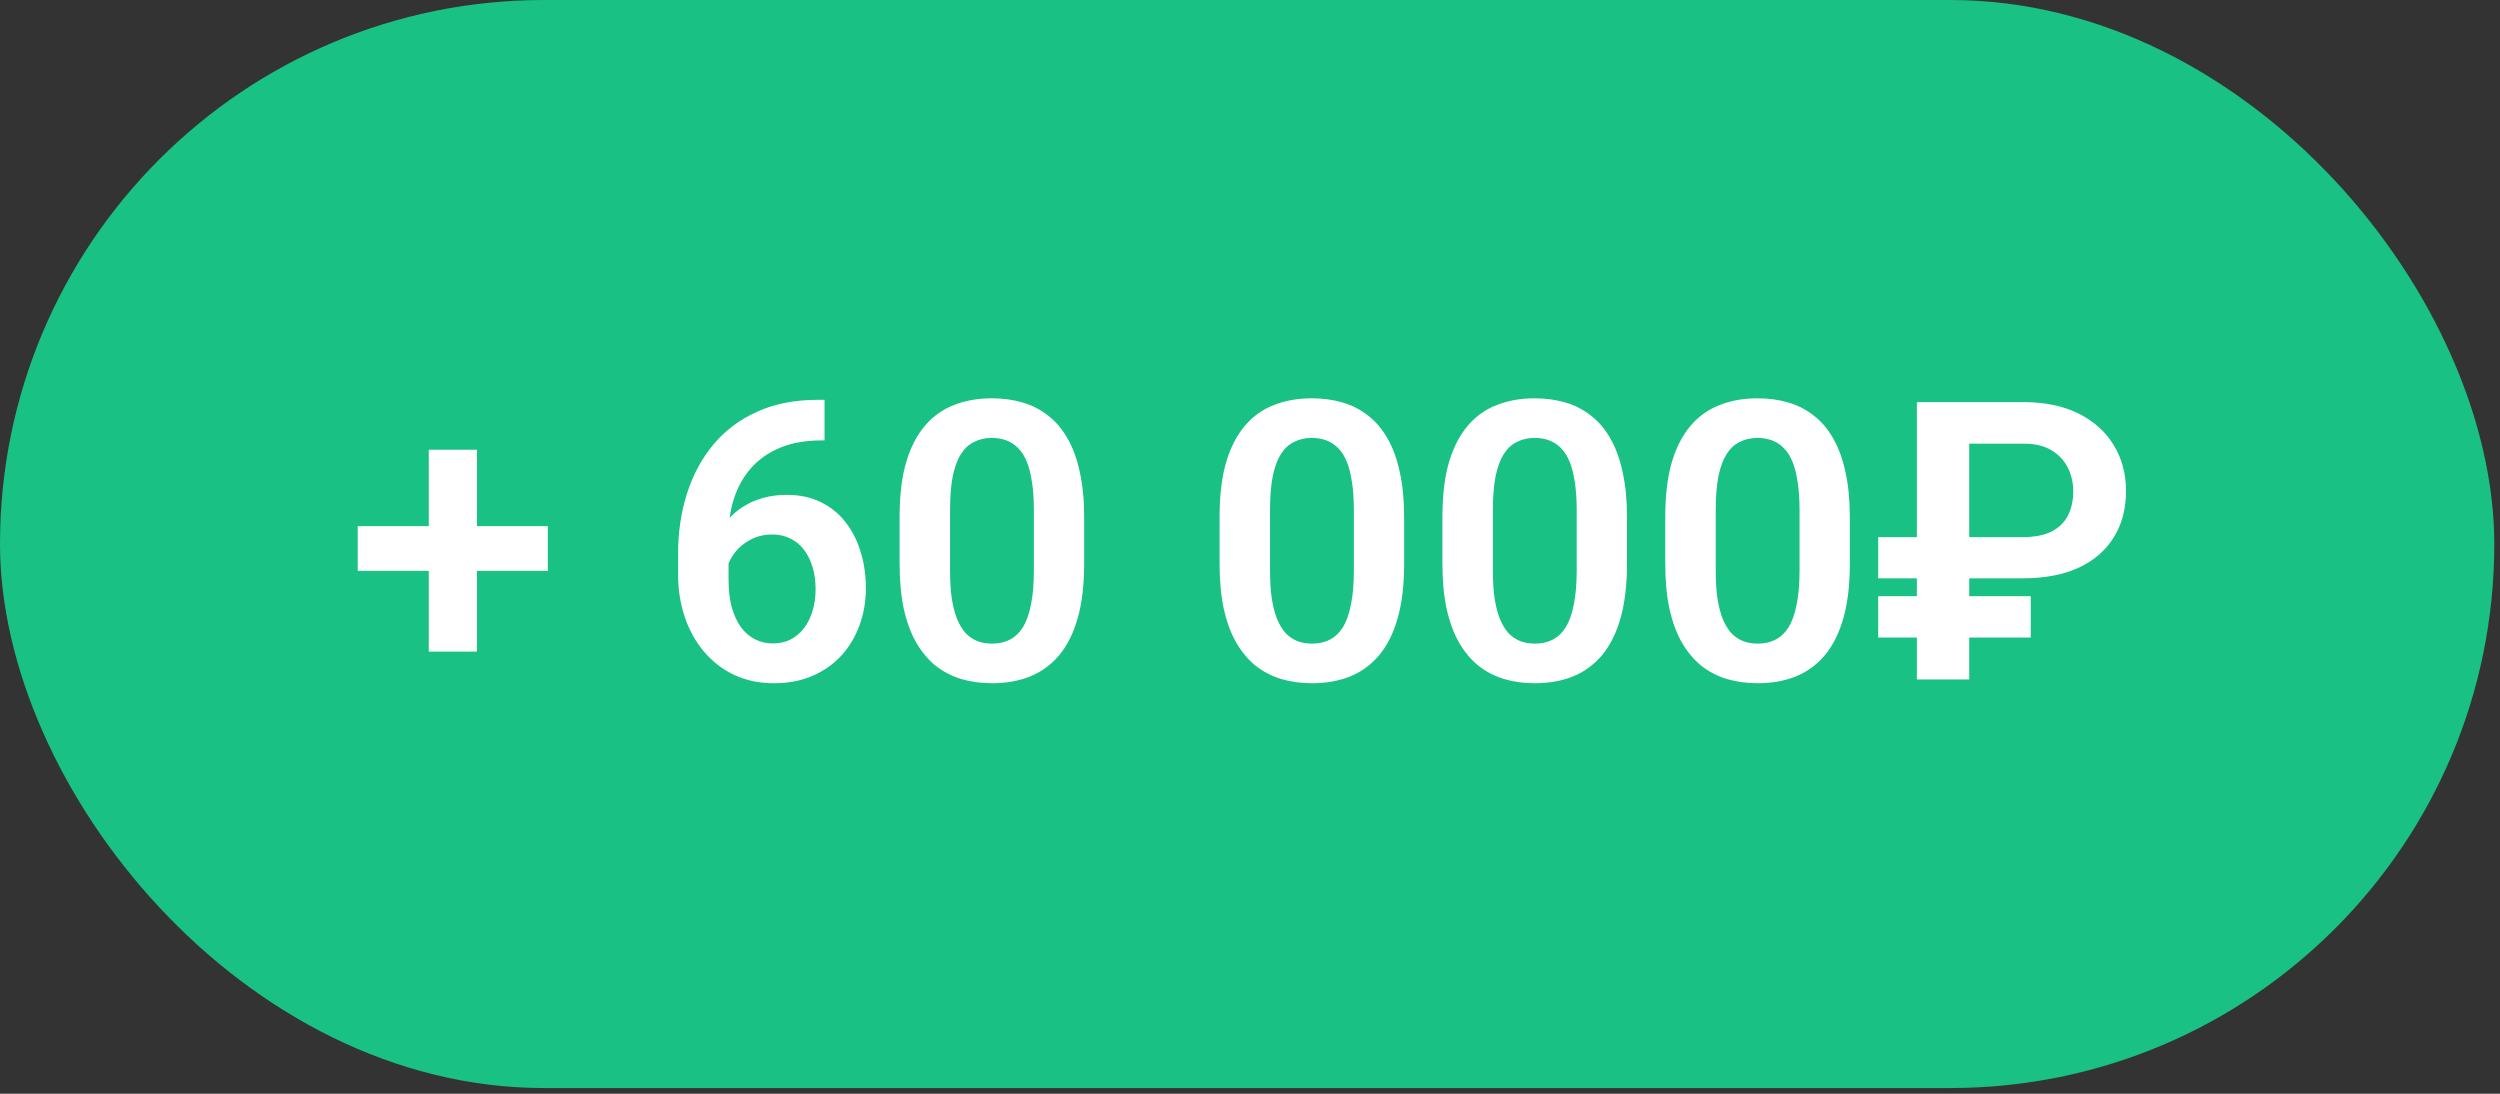
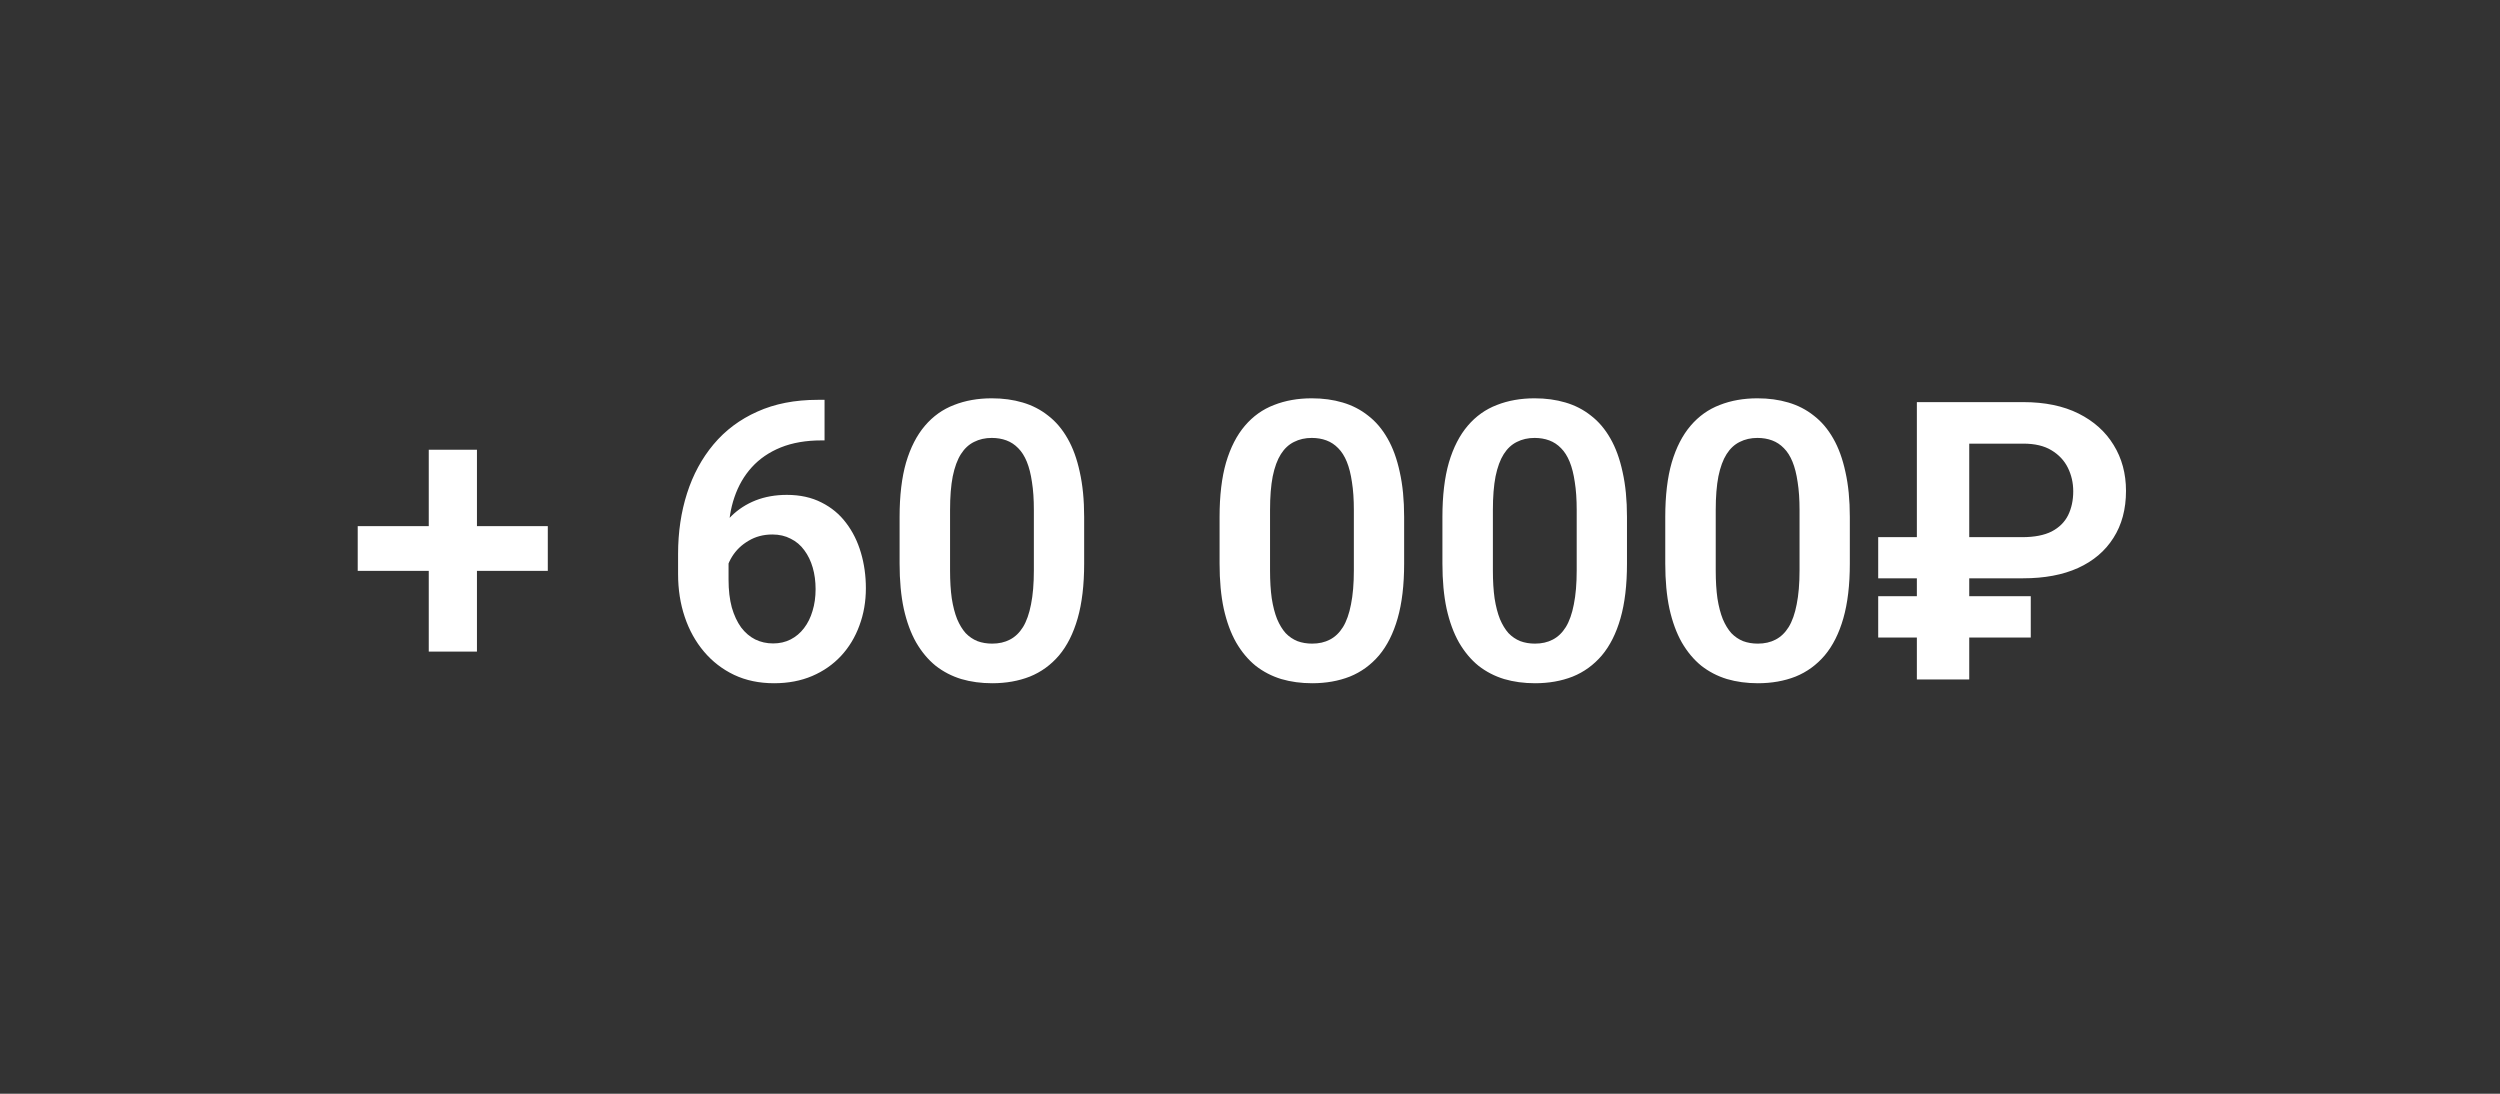
<svg xmlns="http://www.w3.org/2000/svg" width="240" height="105" viewBox="0 0 240 105" fill="none">
  <rect x="0" y="0" width="240" height="105" fill="#333333" stroke="none" />
-   <rect width="239.452" height="104.452" rx="52.226" fill="#19C185" />
  <path d="M52.589 50.507V54.804H34.341V50.507H52.589ZM45.787 43.175V62.556H41.161V43.175H45.787ZM78.498 38.384H79.157V42.279H78.846C77.371 42.279 76.073 42.504 74.951 42.955C73.842 43.406 72.915 44.04 72.172 44.857C71.441 45.661 70.886 46.618 70.508 47.727C70.13 48.825 69.941 50.025 69.941 51.33V55.645C69.941 56.656 70.045 57.546 70.252 58.314C70.471 59.07 70.77 59.71 71.148 60.234C71.538 60.746 71.989 61.13 72.501 61.386C73.025 61.642 73.598 61.77 74.22 61.77C74.841 61.77 75.402 61.642 75.902 61.386C76.402 61.13 76.828 60.77 77.182 60.307C77.547 59.832 77.822 59.277 78.005 58.643C78.2 58.01 78.297 57.315 78.297 56.559C78.297 55.815 78.206 55.127 78.023 54.493C77.84 53.859 77.572 53.304 77.218 52.829C76.865 52.341 76.426 51.969 75.902 51.714C75.39 51.445 74.805 51.311 74.147 51.311C73.293 51.311 72.531 51.512 71.861 51.915C71.191 52.305 70.66 52.817 70.27 53.45C69.88 54.084 69.667 54.755 69.63 55.462L68.003 54.657C68.064 53.621 68.283 52.67 68.661 51.805C69.051 50.939 69.569 50.184 70.215 49.538C70.874 48.892 71.648 48.392 72.538 48.038C73.44 47.685 74.439 47.508 75.536 47.508C76.804 47.508 77.913 47.752 78.864 48.239C79.815 48.715 80.601 49.367 81.223 50.196C81.857 51.025 82.332 51.982 82.649 53.066C82.966 54.139 83.124 55.273 83.124 56.468C83.124 57.747 82.917 58.942 82.503 60.051C82.1 61.16 81.515 62.13 80.747 62.959C79.979 63.787 79.053 64.433 77.968 64.897C76.883 65.36 75.664 65.591 74.311 65.591C72.885 65.591 71.605 65.323 70.471 64.787C69.35 64.251 68.387 63.507 67.582 62.556C66.778 61.605 66.162 60.496 65.736 59.228C65.309 57.961 65.096 56.589 65.096 55.114V53.176C65.096 51.092 65.382 49.154 65.955 47.362C66.528 45.57 67.375 44.004 68.497 42.663C69.63 41.309 71.032 40.261 72.702 39.518C74.372 38.762 76.304 38.384 78.498 38.384ZM104.079 49.629V54.109C104.079 56.157 103.871 57.906 103.457 59.356C103.042 60.807 102.445 61.995 101.665 62.922C100.885 63.836 99.952 64.513 98.867 64.952C97.782 65.378 96.576 65.591 95.247 65.591C94.187 65.591 93.199 65.457 92.285 65.189C91.371 64.909 90.548 64.482 89.817 63.909C89.097 63.324 88.476 62.581 87.951 61.679C87.439 60.777 87.043 59.698 86.763 58.442C86.495 57.187 86.361 55.742 86.361 54.109V49.629C86.361 47.581 86.568 45.838 86.982 44.4C87.409 42.961 88.013 41.785 88.793 40.871C89.573 39.956 90.505 39.292 91.59 38.878C92.675 38.451 93.882 38.238 95.21 38.238C96.283 38.238 97.271 38.372 98.173 38.64C99.087 38.908 99.904 39.329 100.623 39.902C101.354 40.462 101.976 41.194 102.488 42.096C103 42.986 103.39 44.058 103.658 45.314C103.938 46.557 104.079 47.996 104.079 49.629ZM99.251 54.767V48.953C99.251 47.929 99.191 47.039 99.069 46.283C98.959 45.515 98.794 44.863 98.575 44.327C98.356 43.79 98.081 43.357 97.752 43.028C97.423 42.687 97.045 42.437 96.618 42.279C96.192 42.12 95.722 42.041 95.21 42.041C94.577 42.041 94.01 42.169 93.51 42.425C93.01 42.669 92.59 43.059 92.248 43.595C91.907 44.132 91.645 44.845 91.462 45.734C91.291 46.612 91.206 47.685 91.206 48.953V54.767C91.206 55.791 91.261 56.687 91.371 57.455C91.493 58.223 91.663 58.881 91.883 59.43C92.114 59.978 92.389 60.429 92.706 60.783C93.035 61.124 93.412 61.38 93.839 61.551C94.266 61.709 94.735 61.788 95.247 61.788C95.893 61.788 96.46 61.66 96.948 61.404C97.447 61.148 97.868 60.746 98.209 60.198C98.55 59.637 98.806 58.911 98.977 58.022C99.16 57.12 99.251 56.035 99.251 54.767ZM134.797 49.629V54.109C134.797 56.157 134.59 57.906 134.175 59.356C133.761 60.807 133.163 61.995 132.383 62.922C131.603 63.836 130.671 64.513 129.586 64.952C128.501 65.378 127.294 65.591 125.965 65.591C124.905 65.591 123.917 65.457 123.003 65.189C122.089 64.909 121.266 64.482 120.535 63.909C119.816 63.324 119.194 62.581 118.67 61.679C118.158 60.777 117.762 59.698 117.481 58.442C117.213 57.187 117.079 55.742 117.079 54.109V49.629C117.079 47.581 117.286 45.838 117.701 44.4C118.127 42.961 118.731 41.785 119.511 40.871C120.291 39.956 121.223 39.292 122.308 38.878C123.393 38.451 124.6 38.238 125.929 38.238C127.001 38.238 127.989 38.372 128.891 38.64C129.805 38.908 130.622 39.329 131.341 39.902C132.072 40.462 132.694 41.194 133.206 42.096C133.718 42.986 134.108 44.058 134.376 45.314C134.657 46.557 134.797 47.996 134.797 49.629ZM129.97 54.767V48.953C129.97 47.929 129.909 47.039 129.787 46.283C129.677 45.515 129.512 44.863 129.293 44.327C129.074 43.79 128.799 43.357 128.47 43.028C128.141 42.687 127.763 42.437 127.337 42.279C126.91 42.12 126.441 42.041 125.929 42.041C125.295 42.041 124.728 42.169 124.228 42.425C123.728 42.669 123.308 43.059 122.967 43.595C122.625 44.132 122.363 44.845 122.18 45.734C122.01 46.612 121.924 47.685 121.924 48.953V54.767C121.924 55.791 121.979 56.687 122.089 57.455C122.211 58.223 122.381 58.881 122.601 59.43C122.833 59.978 123.107 60.429 123.424 60.783C123.753 61.124 124.131 61.38 124.557 61.551C124.984 61.709 125.453 61.788 125.965 61.788C126.611 61.788 127.178 61.66 127.666 61.404C128.166 61.148 128.586 60.746 128.927 60.198C129.269 59.637 129.525 58.911 129.695 58.022C129.878 57.12 129.97 56.035 129.97 54.767ZM156.19 49.629V54.109C156.19 56.157 155.983 57.906 155.568 59.356C155.154 60.807 154.556 61.995 153.776 62.922C152.996 63.836 152.064 64.513 150.979 64.952C149.894 65.378 148.687 65.591 147.358 65.591C146.298 65.591 145.31 65.457 144.396 65.189C143.482 64.909 142.659 64.482 141.928 63.909C141.209 63.324 140.587 62.581 140.063 61.679C139.551 60.777 139.155 59.698 138.874 58.442C138.606 57.187 138.472 55.742 138.472 54.109V49.629C138.472 47.581 138.679 45.838 139.094 44.4C139.52 42.961 140.124 41.785 140.904 40.871C141.684 39.956 142.616 39.292 143.701 38.878C144.786 38.451 145.993 38.238 147.322 38.238C148.394 38.238 149.382 38.372 150.284 38.64C151.198 38.908 152.015 39.329 152.734 39.902C153.465 40.462 154.087 41.194 154.599 42.096C155.111 42.986 155.501 44.058 155.769 45.314C156.05 46.557 156.19 47.996 156.19 49.629ZM151.363 54.767V48.953C151.363 47.929 151.302 47.039 151.18 46.283C151.07 45.515 150.906 44.863 150.686 44.327C150.467 43.79 150.192 43.357 149.863 43.028C149.534 42.687 149.156 42.437 148.73 42.279C148.303 42.12 147.834 42.041 147.322 42.041C146.688 42.041 146.121 42.169 145.621 42.425C145.121 42.669 144.701 43.059 144.36 43.595C144.018 44.132 143.756 44.845 143.573 45.734C143.403 46.612 143.317 47.685 143.317 48.953V54.767C143.317 55.791 143.372 56.687 143.482 57.455C143.604 58.223 143.775 58.881 143.994 59.43C144.226 59.978 144.5 60.429 144.817 60.783C145.146 61.124 145.524 61.38 145.95 61.551C146.377 61.709 146.846 61.788 147.358 61.788C148.004 61.788 148.571 61.66 149.059 61.404C149.559 61.148 149.979 60.746 150.32 60.198C150.662 59.637 150.918 58.911 151.088 58.022C151.271 57.12 151.363 56.035 151.363 54.767ZM177.583 49.629V54.109C177.583 56.157 177.376 57.906 176.961 59.356C176.547 60.807 175.949 61.995 175.169 62.922C174.389 63.836 173.457 64.513 172.372 64.952C171.287 65.378 170.08 65.591 168.751 65.591C167.691 65.591 166.703 65.457 165.789 65.189C164.875 64.909 164.052 64.482 163.321 63.909C162.602 63.324 161.98 62.581 161.456 61.679C160.944 60.777 160.548 59.698 160.267 58.442C159.999 57.187 159.865 55.742 159.865 54.109V49.629C159.865 47.581 160.072 45.838 160.487 44.4C160.913 42.961 161.517 41.785 162.297 40.871C163.077 39.956 164.01 39.292 165.094 38.878C166.179 38.451 167.386 38.238 168.715 38.238C169.787 38.238 170.775 38.372 171.677 38.64C172.591 38.908 173.408 39.329 174.127 39.902C174.858 40.462 175.48 41.194 175.992 42.096C176.504 42.986 176.894 44.058 177.162 45.314C177.443 46.557 177.583 47.996 177.583 49.629ZM172.756 54.767V48.953C172.756 47.929 172.695 47.039 172.573 46.283C172.463 45.515 172.299 44.863 172.079 44.327C171.86 43.79 171.585 43.357 171.256 43.028C170.927 42.687 170.549 42.437 170.123 42.279C169.696 42.12 169.227 42.041 168.715 42.041C168.081 42.041 167.514 42.169 167.014 42.425C166.514 42.669 166.094 43.059 165.753 43.595C165.411 44.132 165.149 44.845 164.966 45.734C164.796 46.612 164.71 47.685 164.71 48.953V54.767C164.71 55.791 164.765 56.687 164.875 57.455C164.997 58.223 165.168 58.881 165.387 59.43C165.619 59.978 165.893 60.429 166.21 60.783C166.539 61.124 166.917 61.38 167.343 61.551C167.77 61.709 168.239 61.788 168.751 61.788C169.397 61.788 169.964 61.66 170.452 61.404C170.952 61.148 171.372 60.746 171.713 60.198C172.055 59.637 172.311 58.911 172.481 58.022C172.664 57.12 172.756 56.035 172.756 54.767ZM194.222 55.517H180.307V51.567H194.13C195.301 51.567 196.245 51.384 196.965 51.019C197.684 50.641 198.208 50.123 198.537 49.465C198.866 48.794 199.031 48.026 199.031 47.161C199.031 46.356 198.86 45.606 198.519 44.912C198.177 44.217 197.653 43.656 196.946 43.229C196.251 42.803 195.349 42.589 194.24 42.589H189.047V65.226H184.019V38.603H194.222C196.306 38.603 198.08 38.969 199.543 39.7C201.005 40.432 202.127 41.438 202.907 42.717C203.699 43.997 204.096 45.466 204.096 47.124C204.096 48.879 203.693 50.385 202.889 51.64C202.096 52.896 200.963 53.859 199.488 54.529C198.025 55.188 196.27 55.517 194.222 55.517ZM194.953 57.235V61.203H180.307V57.235H194.953Z" fill="white" />
</svg>